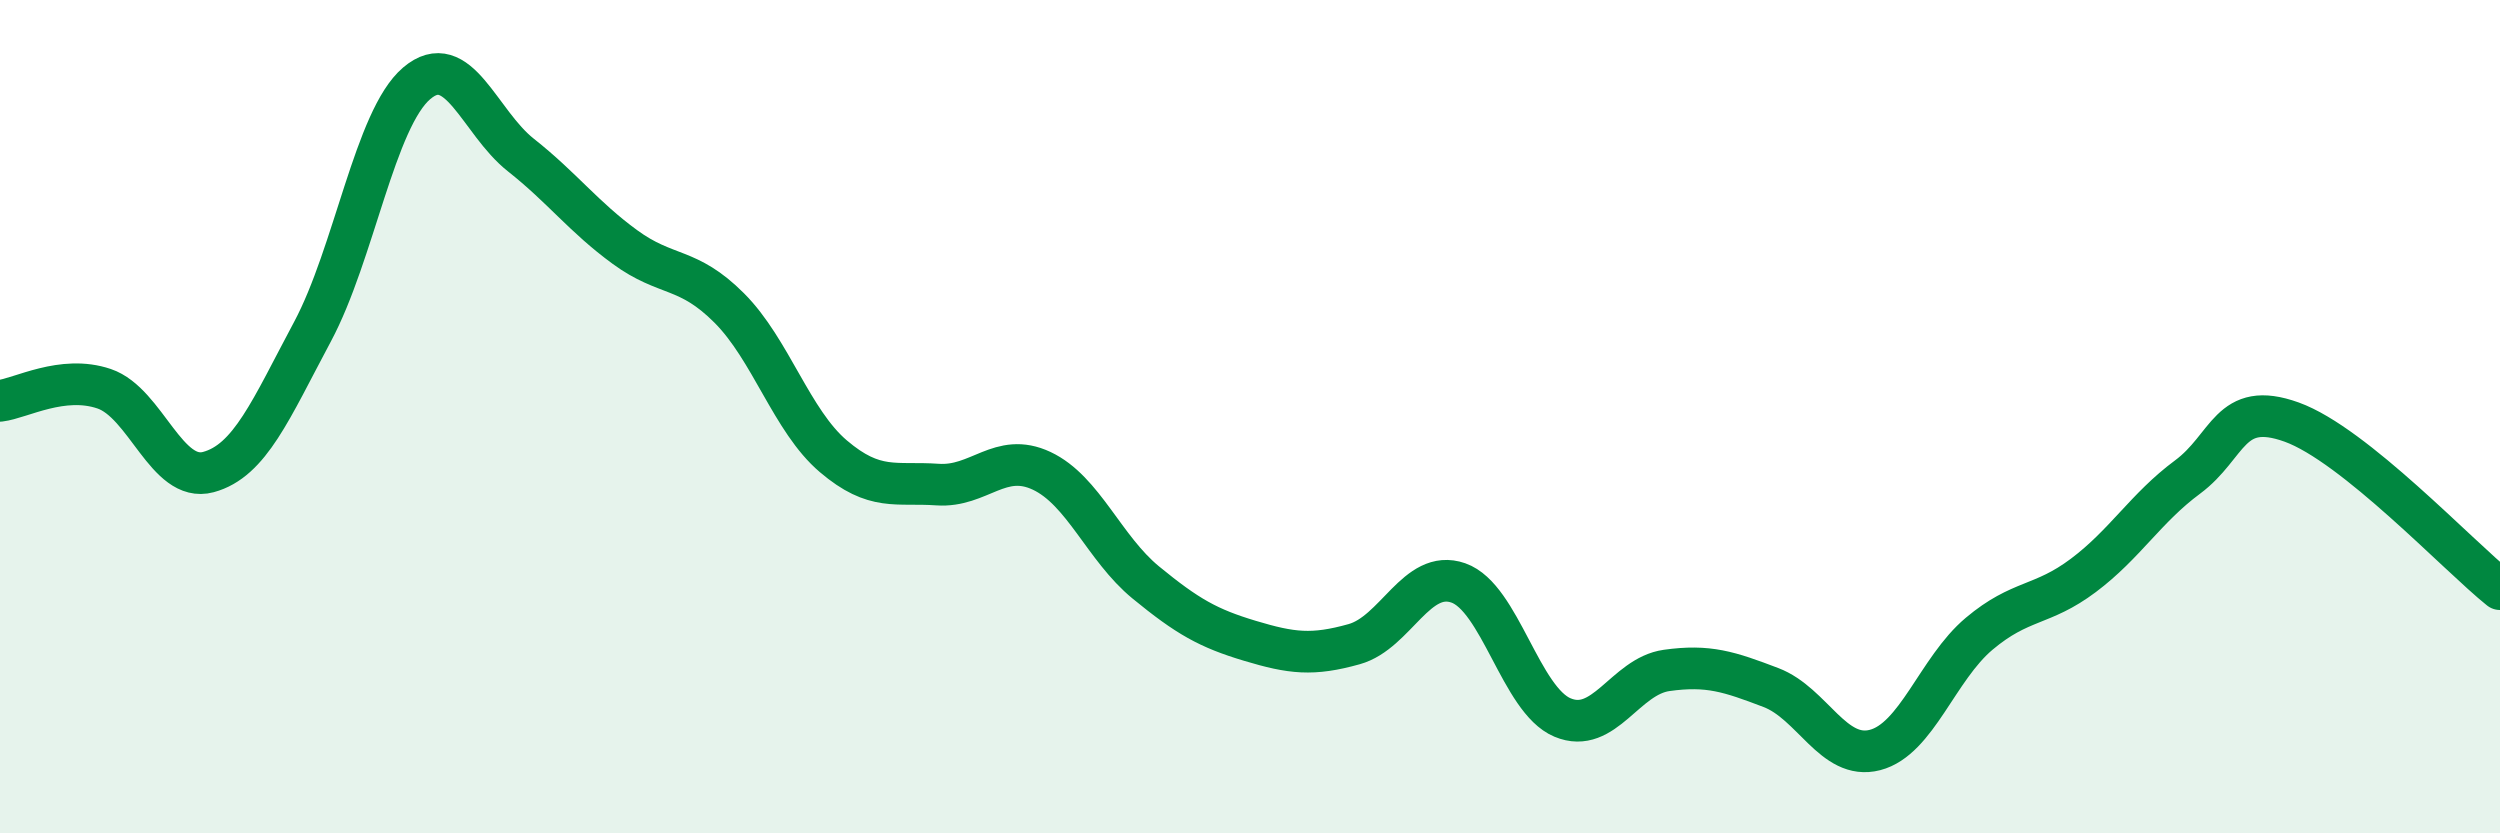
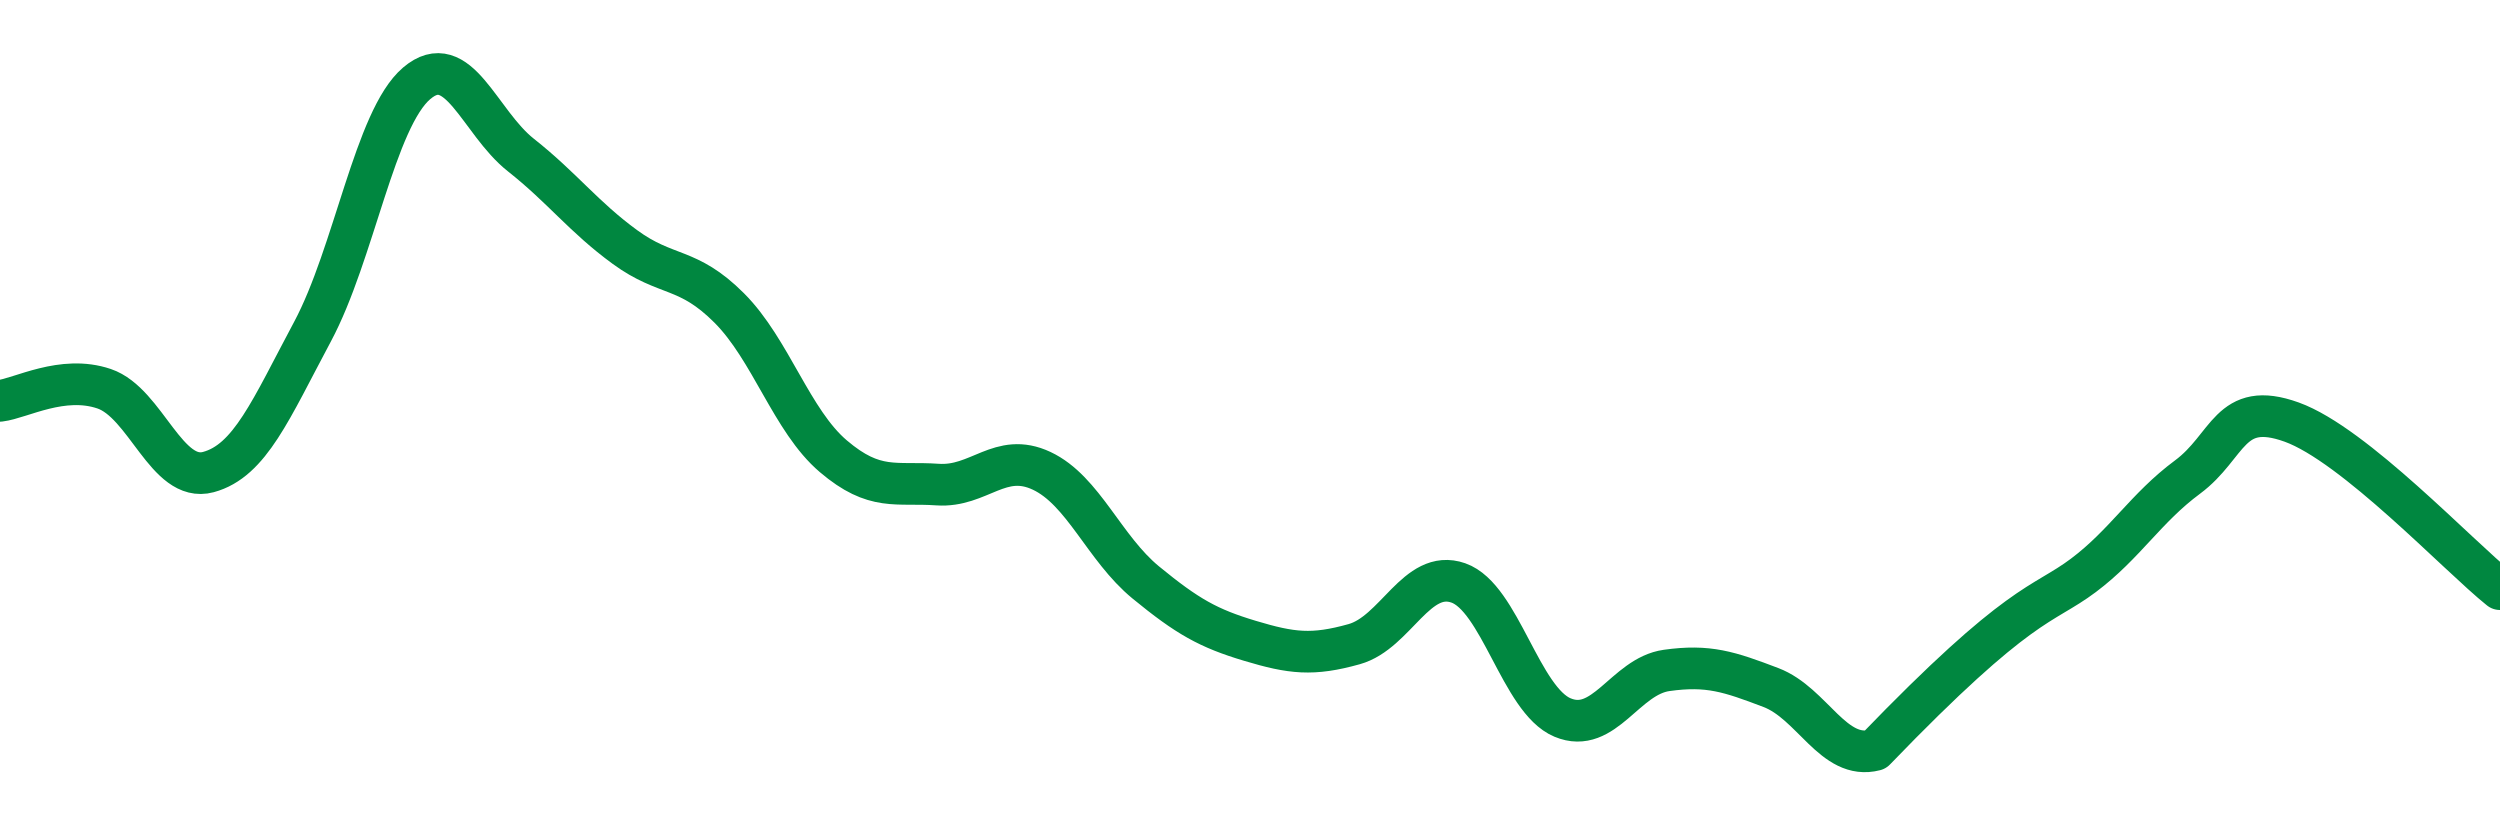
<svg xmlns="http://www.w3.org/2000/svg" width="60" height="20" viewBox="0 0 60 20">
-   <path d="M 0,9.62 C 0.5,9.56 1.5,8.99 2.5,9.33 C 3.5,9.67 4,11.6 5,11.33 C 6,11.06 6.5,9.83 7.5,7.96 C 8.5,6.09 9,2.85 10,2 C 11,1.15 11.5,2.93 12.5,3.72 C 13.5,4.51 14,5.2 15,5.93 C 16,6.66 16.5,6.39 17.5,7.39 C 18.5,8.39 19,10.1 20,10.95 C 21,11.8 21.5,11.56 22.5,11.63 C 23.5,11.7 24,10.83 25,11.3 C 26,11.77 26.5,13.16 27.5,13.98 C 28.5,14.8 29,15.08 30,15.38 C 31,15.68 31.5,15.74 32.5,15.46 C 33.5,15.18 34,13.64 35,13.99 C 36,14.34 36.5,16.8 37.5,17.22 C 38.5,17.64 39,16.23 40,16.09 C 41,15.95 41.5,16.12 42.5,16.5 C 43.5,16.88 44,18.26 45,18 C 46,17.74 46.5,16.05 47.5,15.21 C 48.5,14.37 49,14.56 50,13.81 C 51,13.06 51.5,12.19 52.5,11.45 C 53.5,10.71 53.5,9.59 55,10.13 C 56.5,10.67 59,13.34 60,14.14L60 20L0 20Z" fill="#008740" opacity="0.1" stroke-linecap="round" stroke-linejoin="round" />
-   <path d="M 0,9.62 C 0.5,9.56 1.5,8.99 2.5,9.33 C 3.5,9.67 4,11.6 5,11.33 C 6,11.06 6.5,9.83 7.5,7.96 C 8.5,6.09 9,2.85 10,2 C 11,1.15 11.5,2.93 12.5,3.72 C 13.5,4.51 14,5.2 15,5.93 C 16,6.66 16.5,6.39 17.5,7.39 C 18.5,8.39 19,10.1 20,10.95 C 21,11.8 21.5,11.56 22.5,11.63 C 23.5,11.7 24,10.83 25,11.3 C 26,11.77 26.5,13.16 27.5,13.98 C 28.5,14.8 29,15.08 30,15.38 C 31,15.68 31.5,15.74 32.5,15.46 C 33.5,15.18 34,13.64 35,13.99 C 36,14.34 36.5,16.8 37.5,17.22 C 38.5,17.64 39,16.23 40,16.09 C 41,15.95 41.5,16.12 42.5,16.5 C 43.5,16.88 44,18.26 45,18 C 46,17.74 46.5,16.05 47.5,15.21 C 48.5,14.37 49,14.56 50,13.81 C 51,13.06 51.5,12.19 52.5,11.45 C 53.5,10.71 53.5,9.59 55,10.13 C 56.5,10.67 59,13.34 60,14.14" stroke="#008740" stroke-width="1" fill="none" stroke-linecap="round" stroke-linejoin="round" />
+   <path d="M 0,9.62 C 0.5,9.56 1.5,8.99 2.5,9.33 C 3.5,9.67 4,11.6 5,11.33 C 6,11.06 6.5,9.83 7.5,7.96 C 8.5,6.09 9,2.85 10,2 C 11,1.15 11.5,2.93 12.5,3.72 C 13.5,4.51 14,5.2 15,5.93 C 16,6.66 16.5,6.39 17.5,7.39 C 18.5,8.39 19,10.1 20,10.95 C 21,11.8 21.5,11.56 22.5,11.63 C 23.5,11.7 24,10.83 25,11.3 C 26,11.77 26.5,13.16 27.5,13.98 C 28.5,14.8 29,15.08 30,15.38 C 31,15.68 31.5,15.74 32.5,15.46 C 33.5,15.18 34,13.64 35,13.99 C 36,14.34 36.5,16.8 37.5,17.22 C 38.5,17.64 39,16.23 40,16.09 C 41,15.95 41.5,16.12 42.5,16.5 C 43.5,16.88 44,18.26 45,18 C 48.5,14.37 49,14.56 50,13.81 C 51,13.06 51.5,12.19 52.5,11.45 C 53.5,10.71 53.5,9.59 55,10.13 C 56.5,10.67 59,13.34 60,14.14" stroke="#008740" stroke-width="1" fill="none" stroke-linecap="round" stroke-linejoin="round" />
</svg>